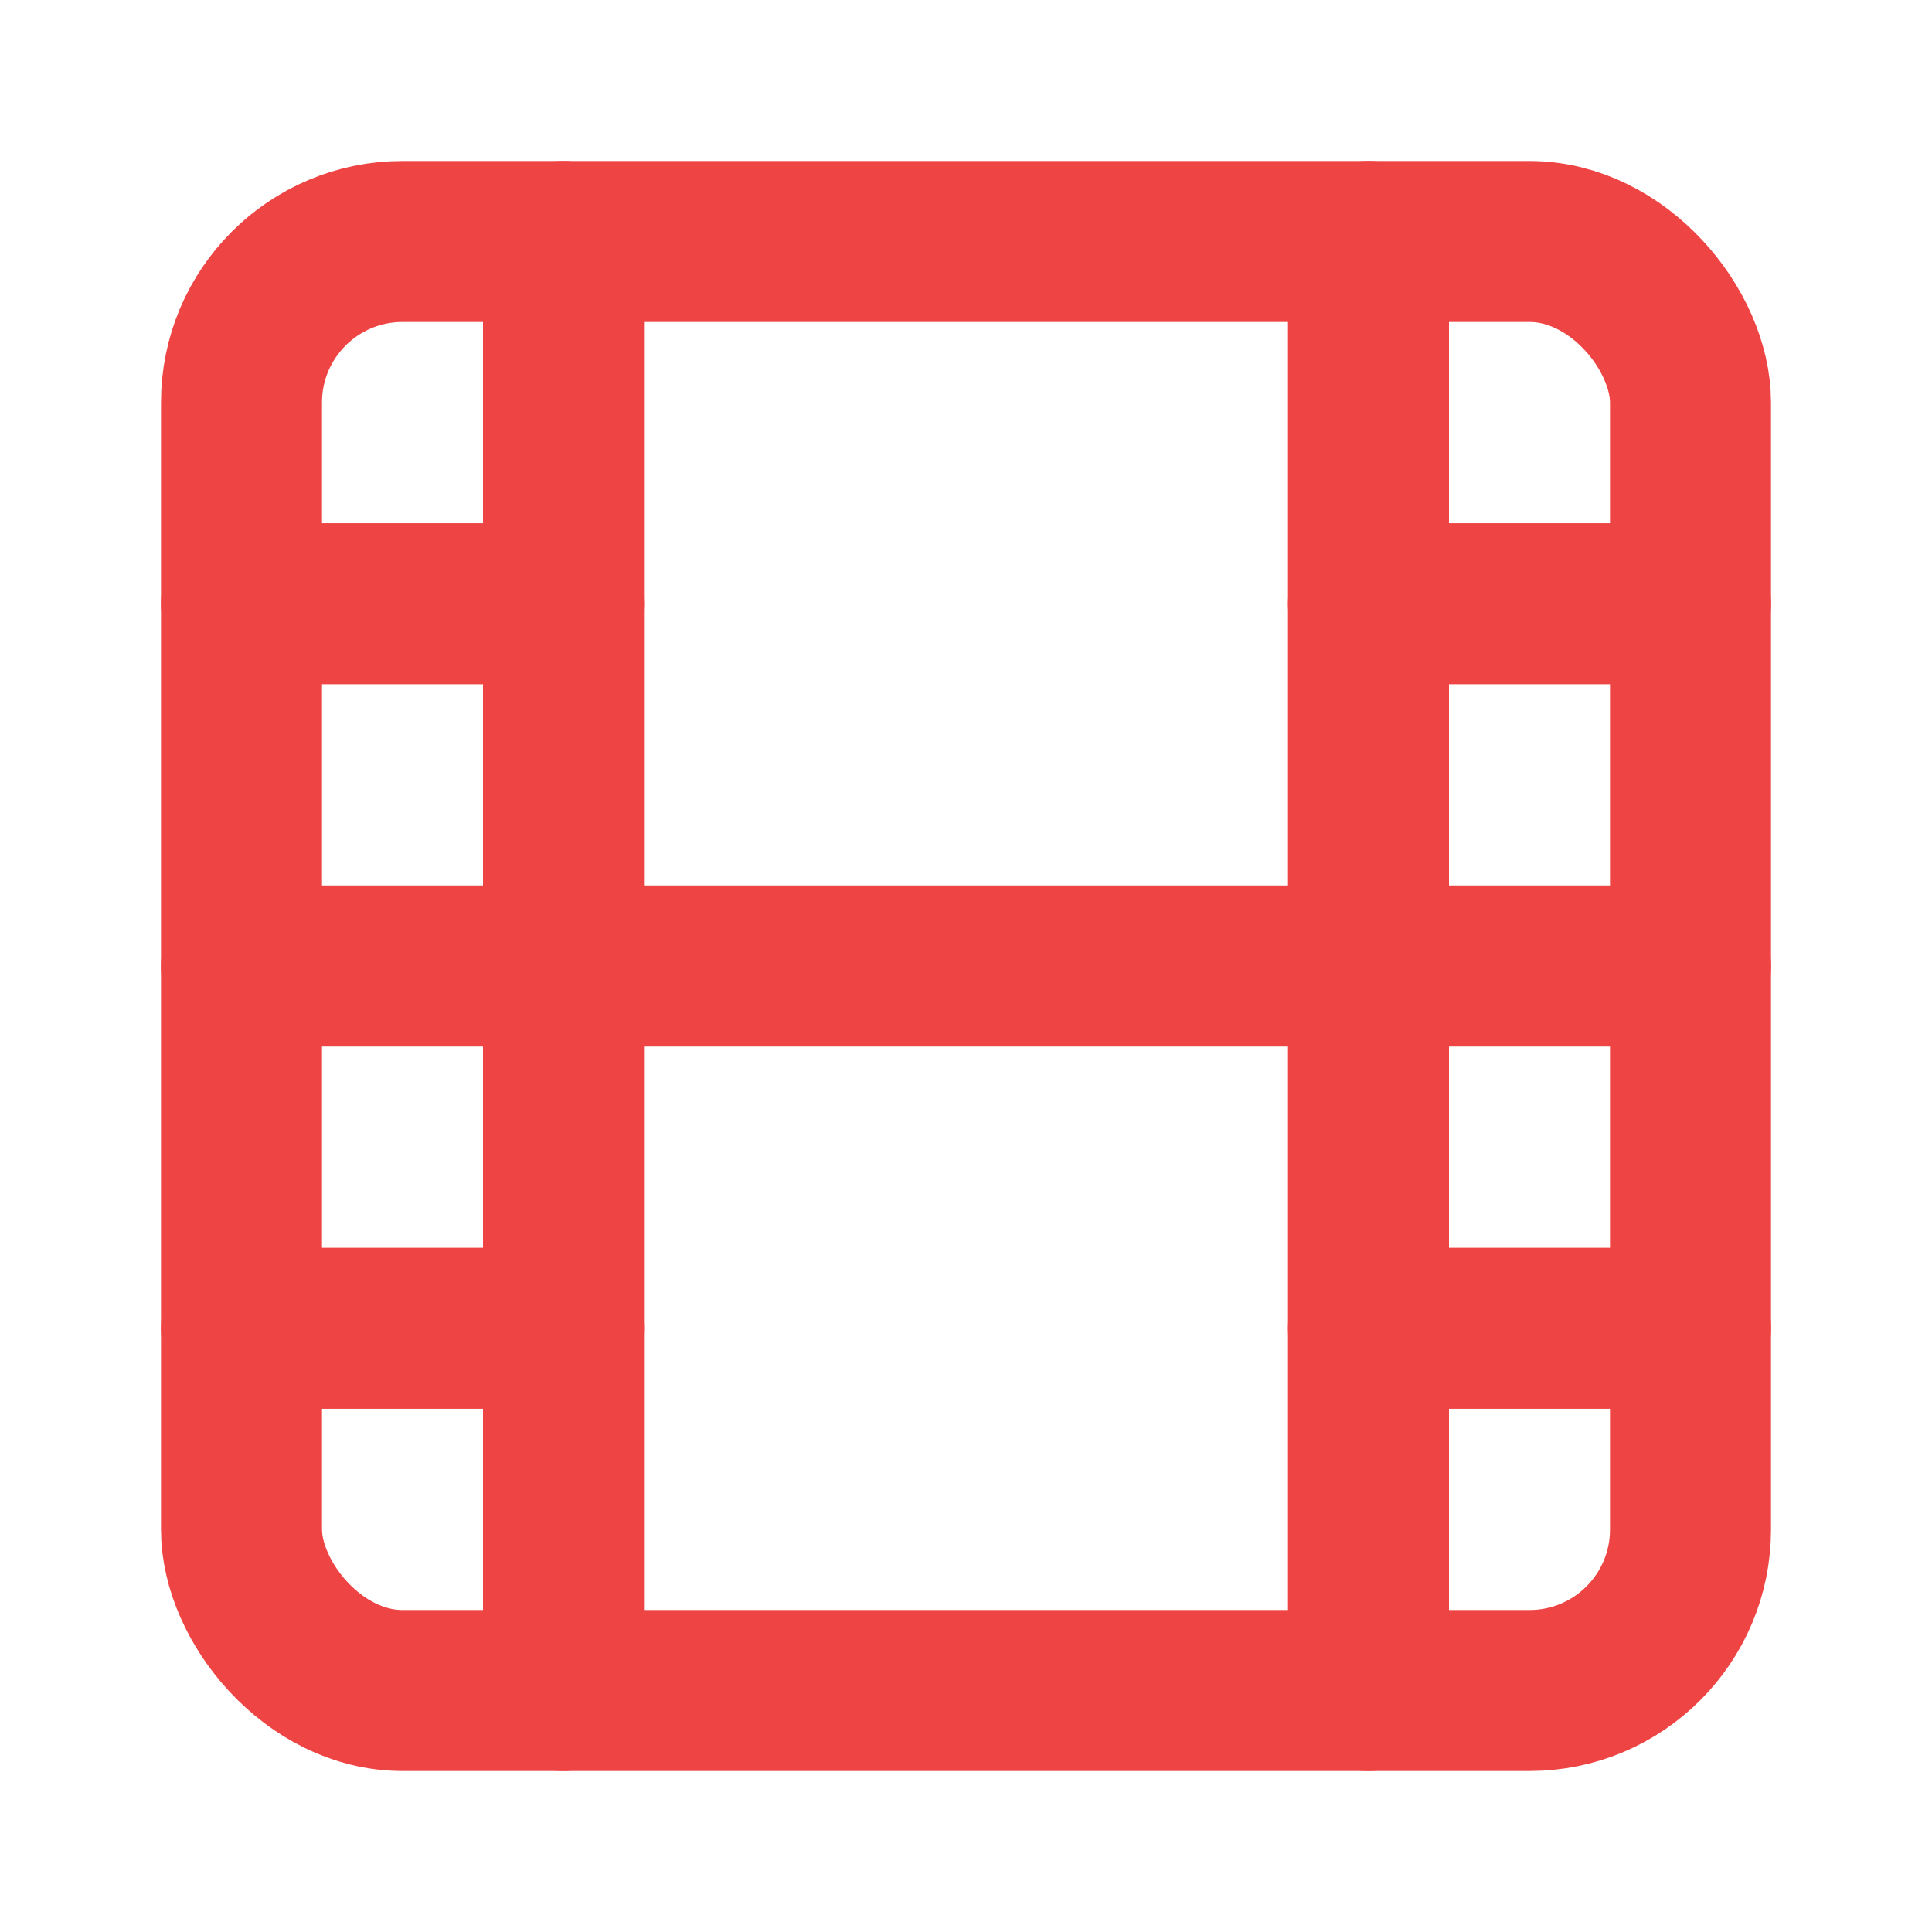
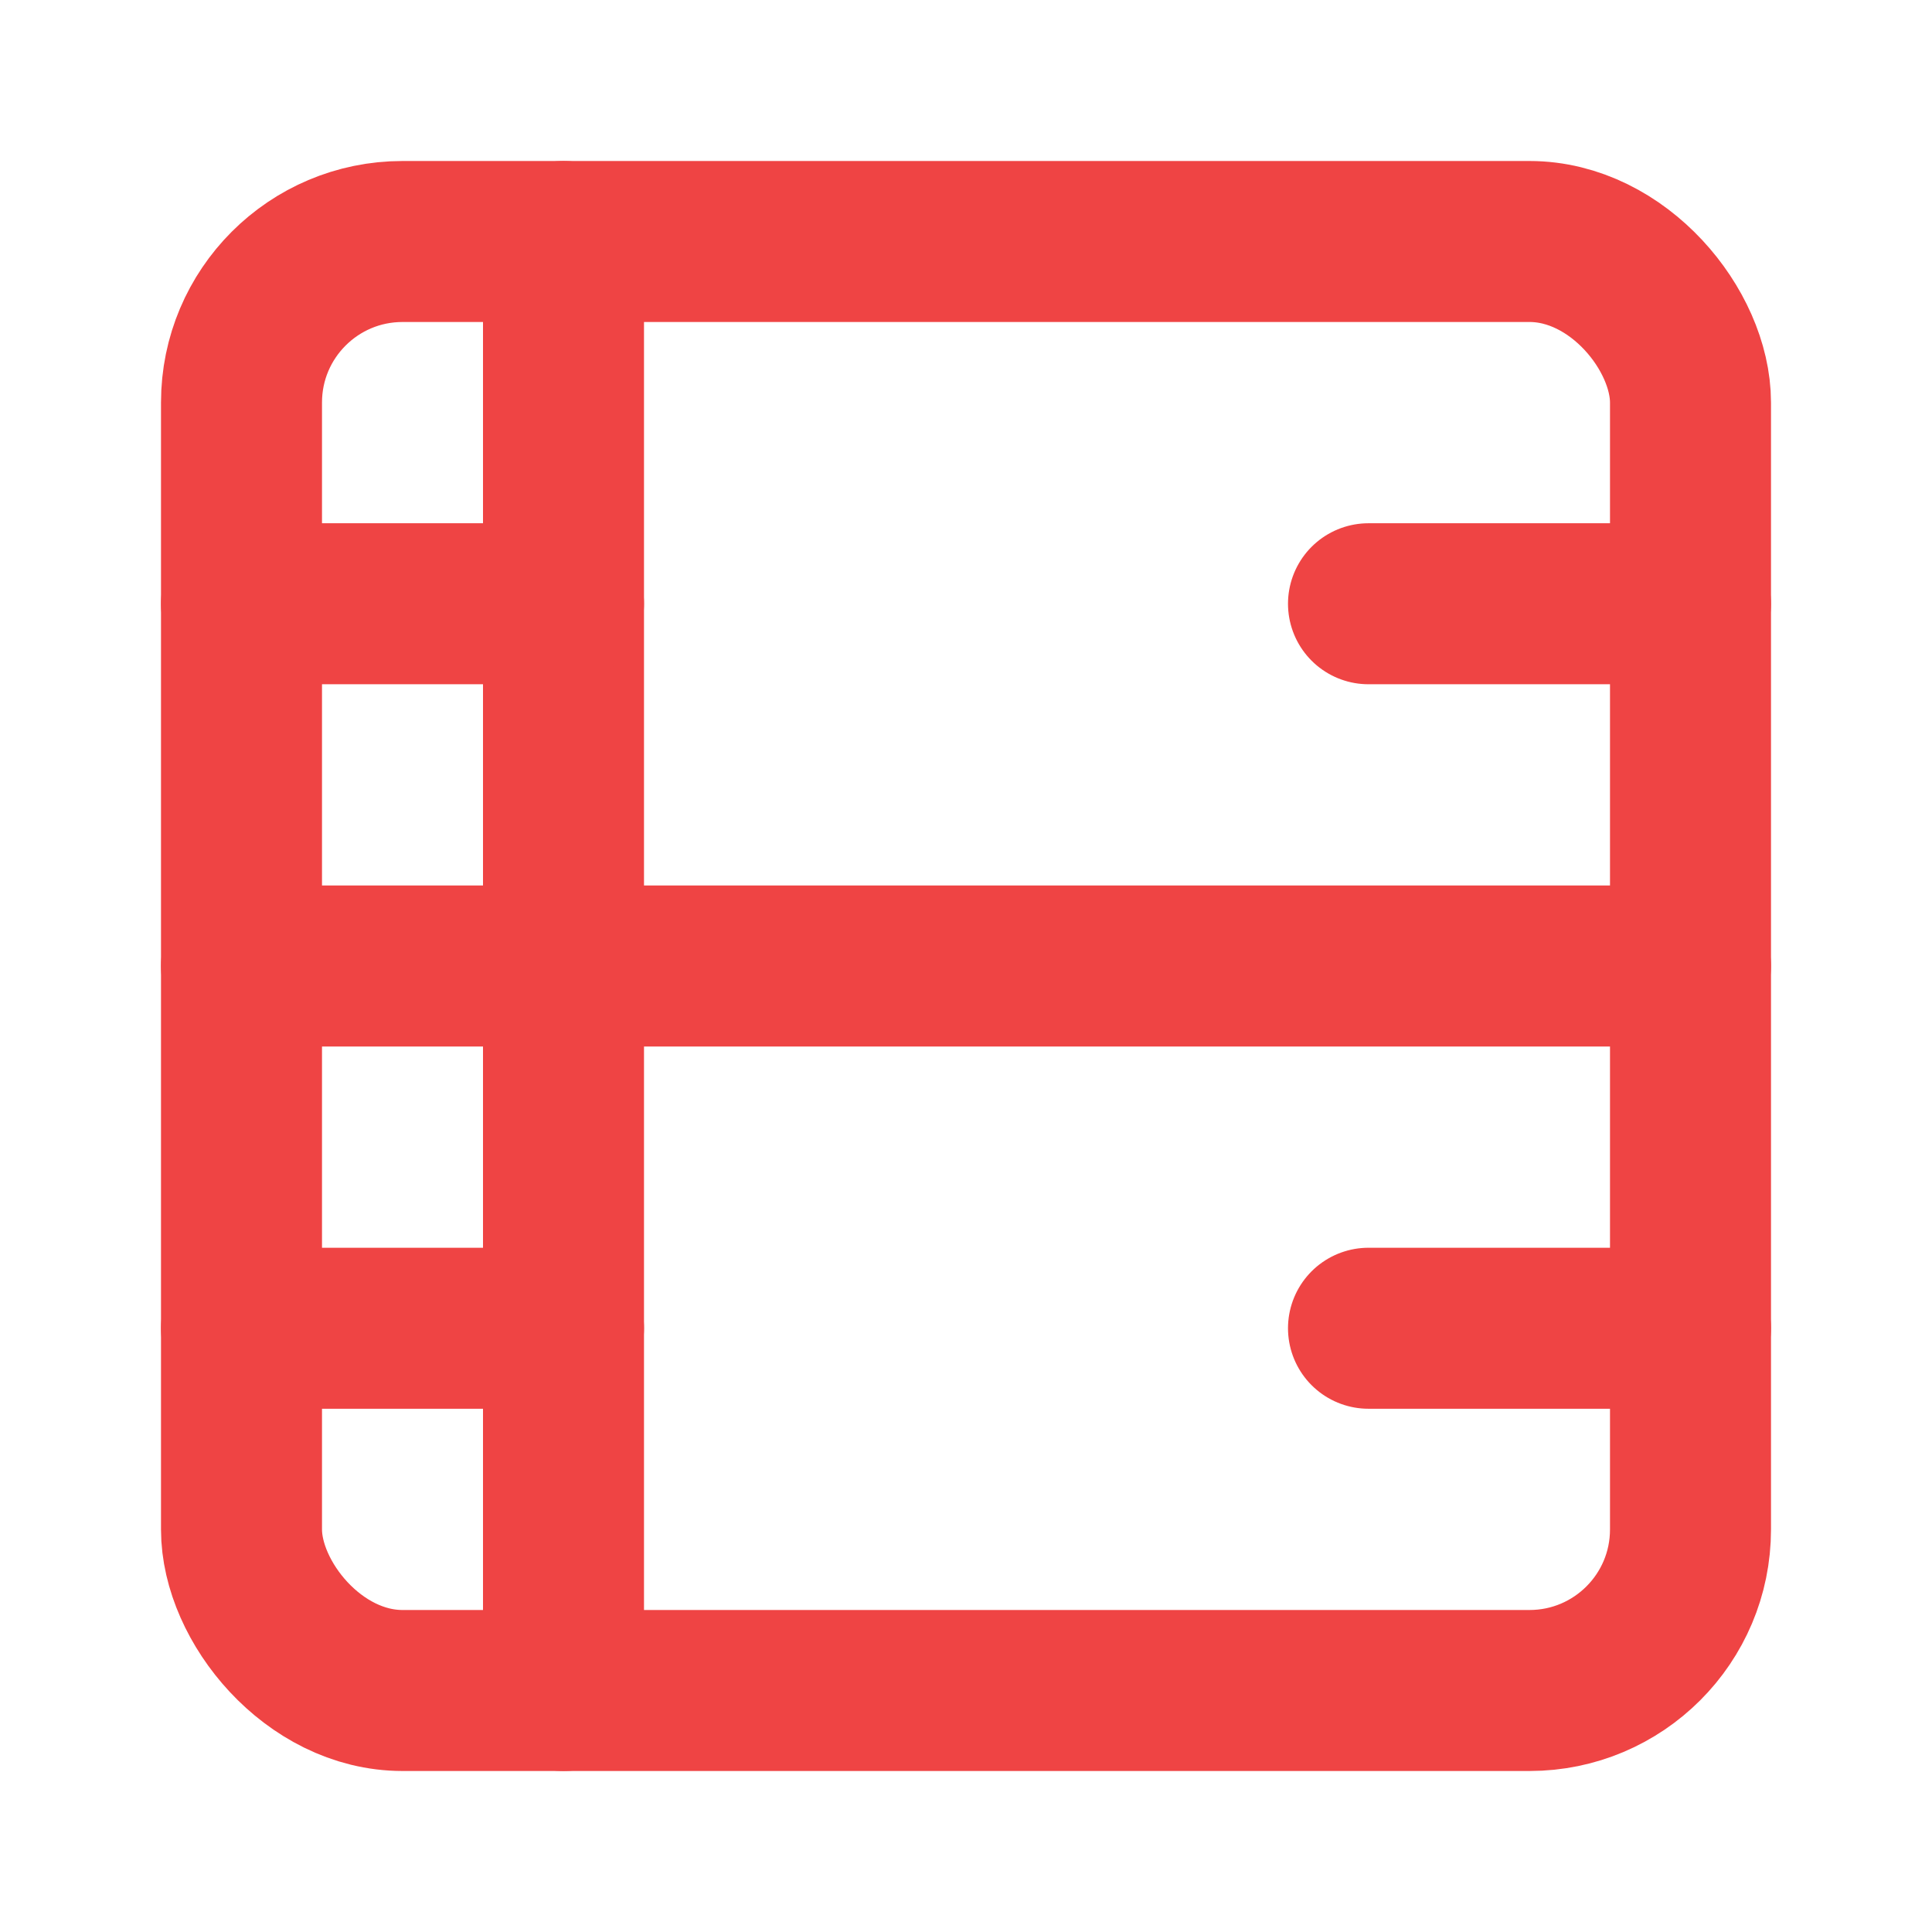
<svg xmlns="http://www.w3.org/2000/svg" width="32" height="32" viewBox="0 0 24 24" fill="none" stroke="#ef4444" stroke-width="2" stroke-linecap="round" stroke-linejoin="round">
  <rect width="18" height="18" x="3" y="3" rx="2" />
  <path d="M7 3v18" />
  <path d="M3 7.5h4" />
  <path d="M3 12h18" />
  <path d="M3 16.5h4" />
-   <path d="M17 3v18" />
  <path d="M17 7.5h4" />
  <path d="M17 16.5h4" />
</svg>